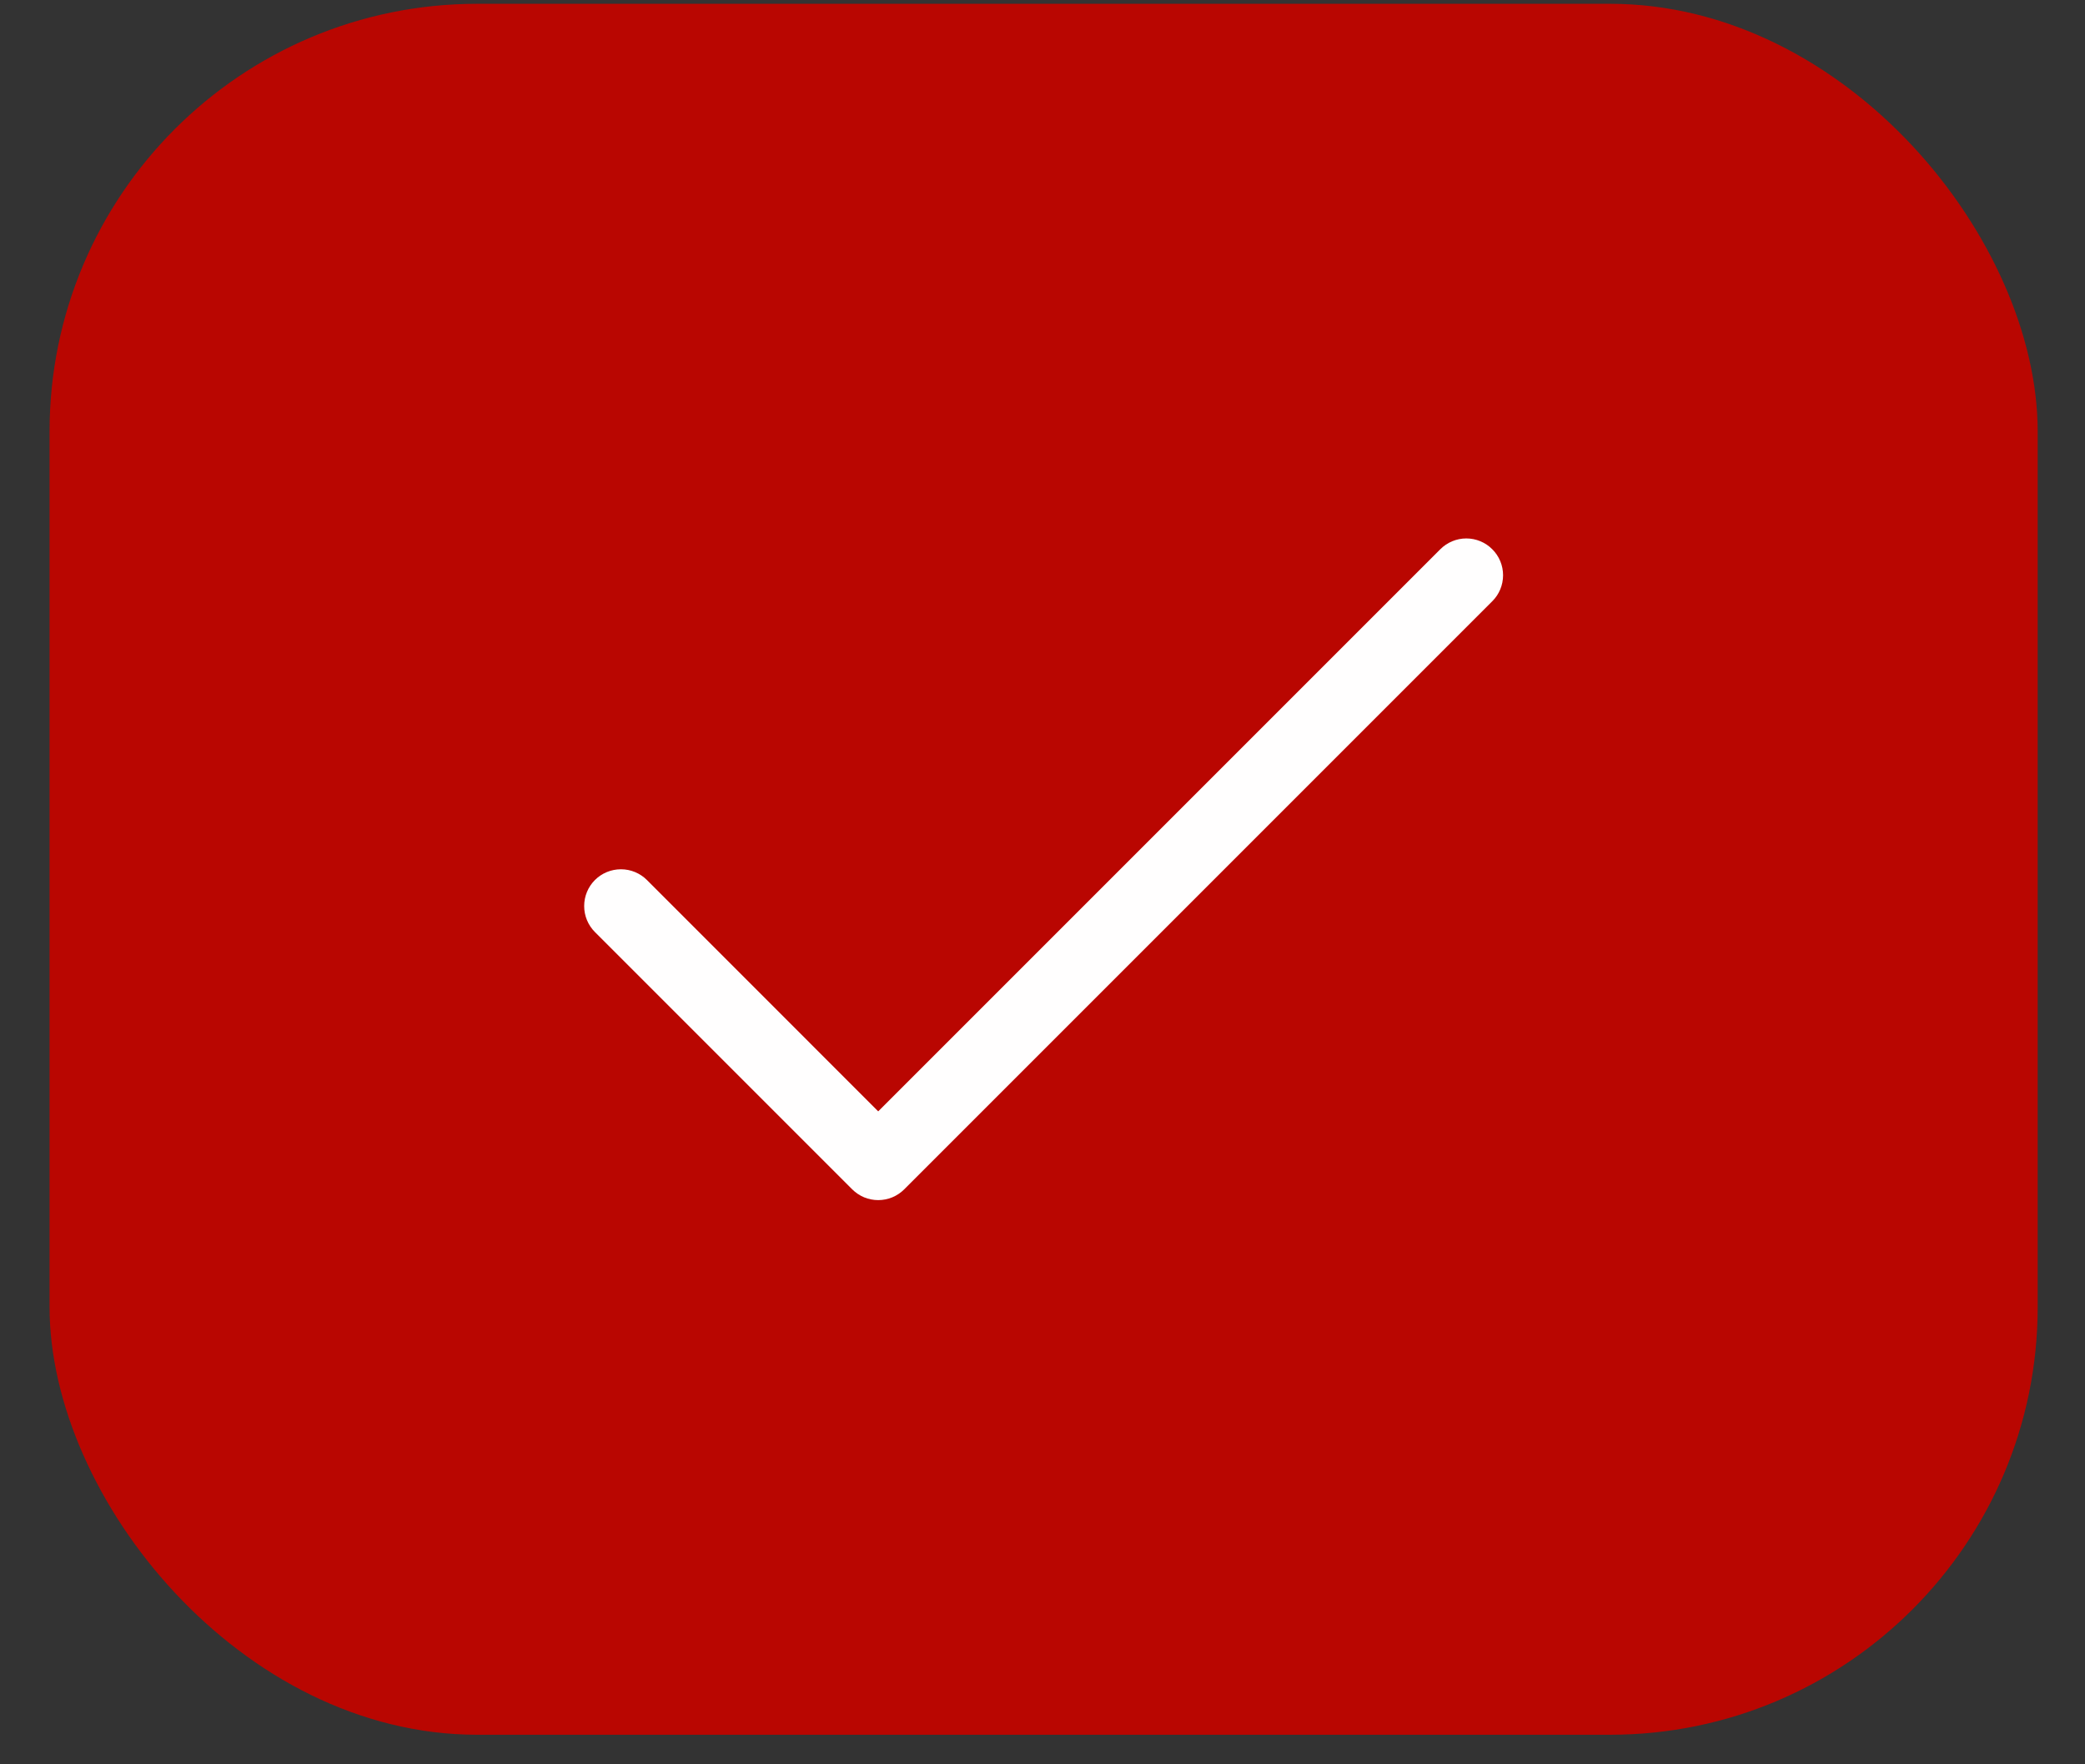
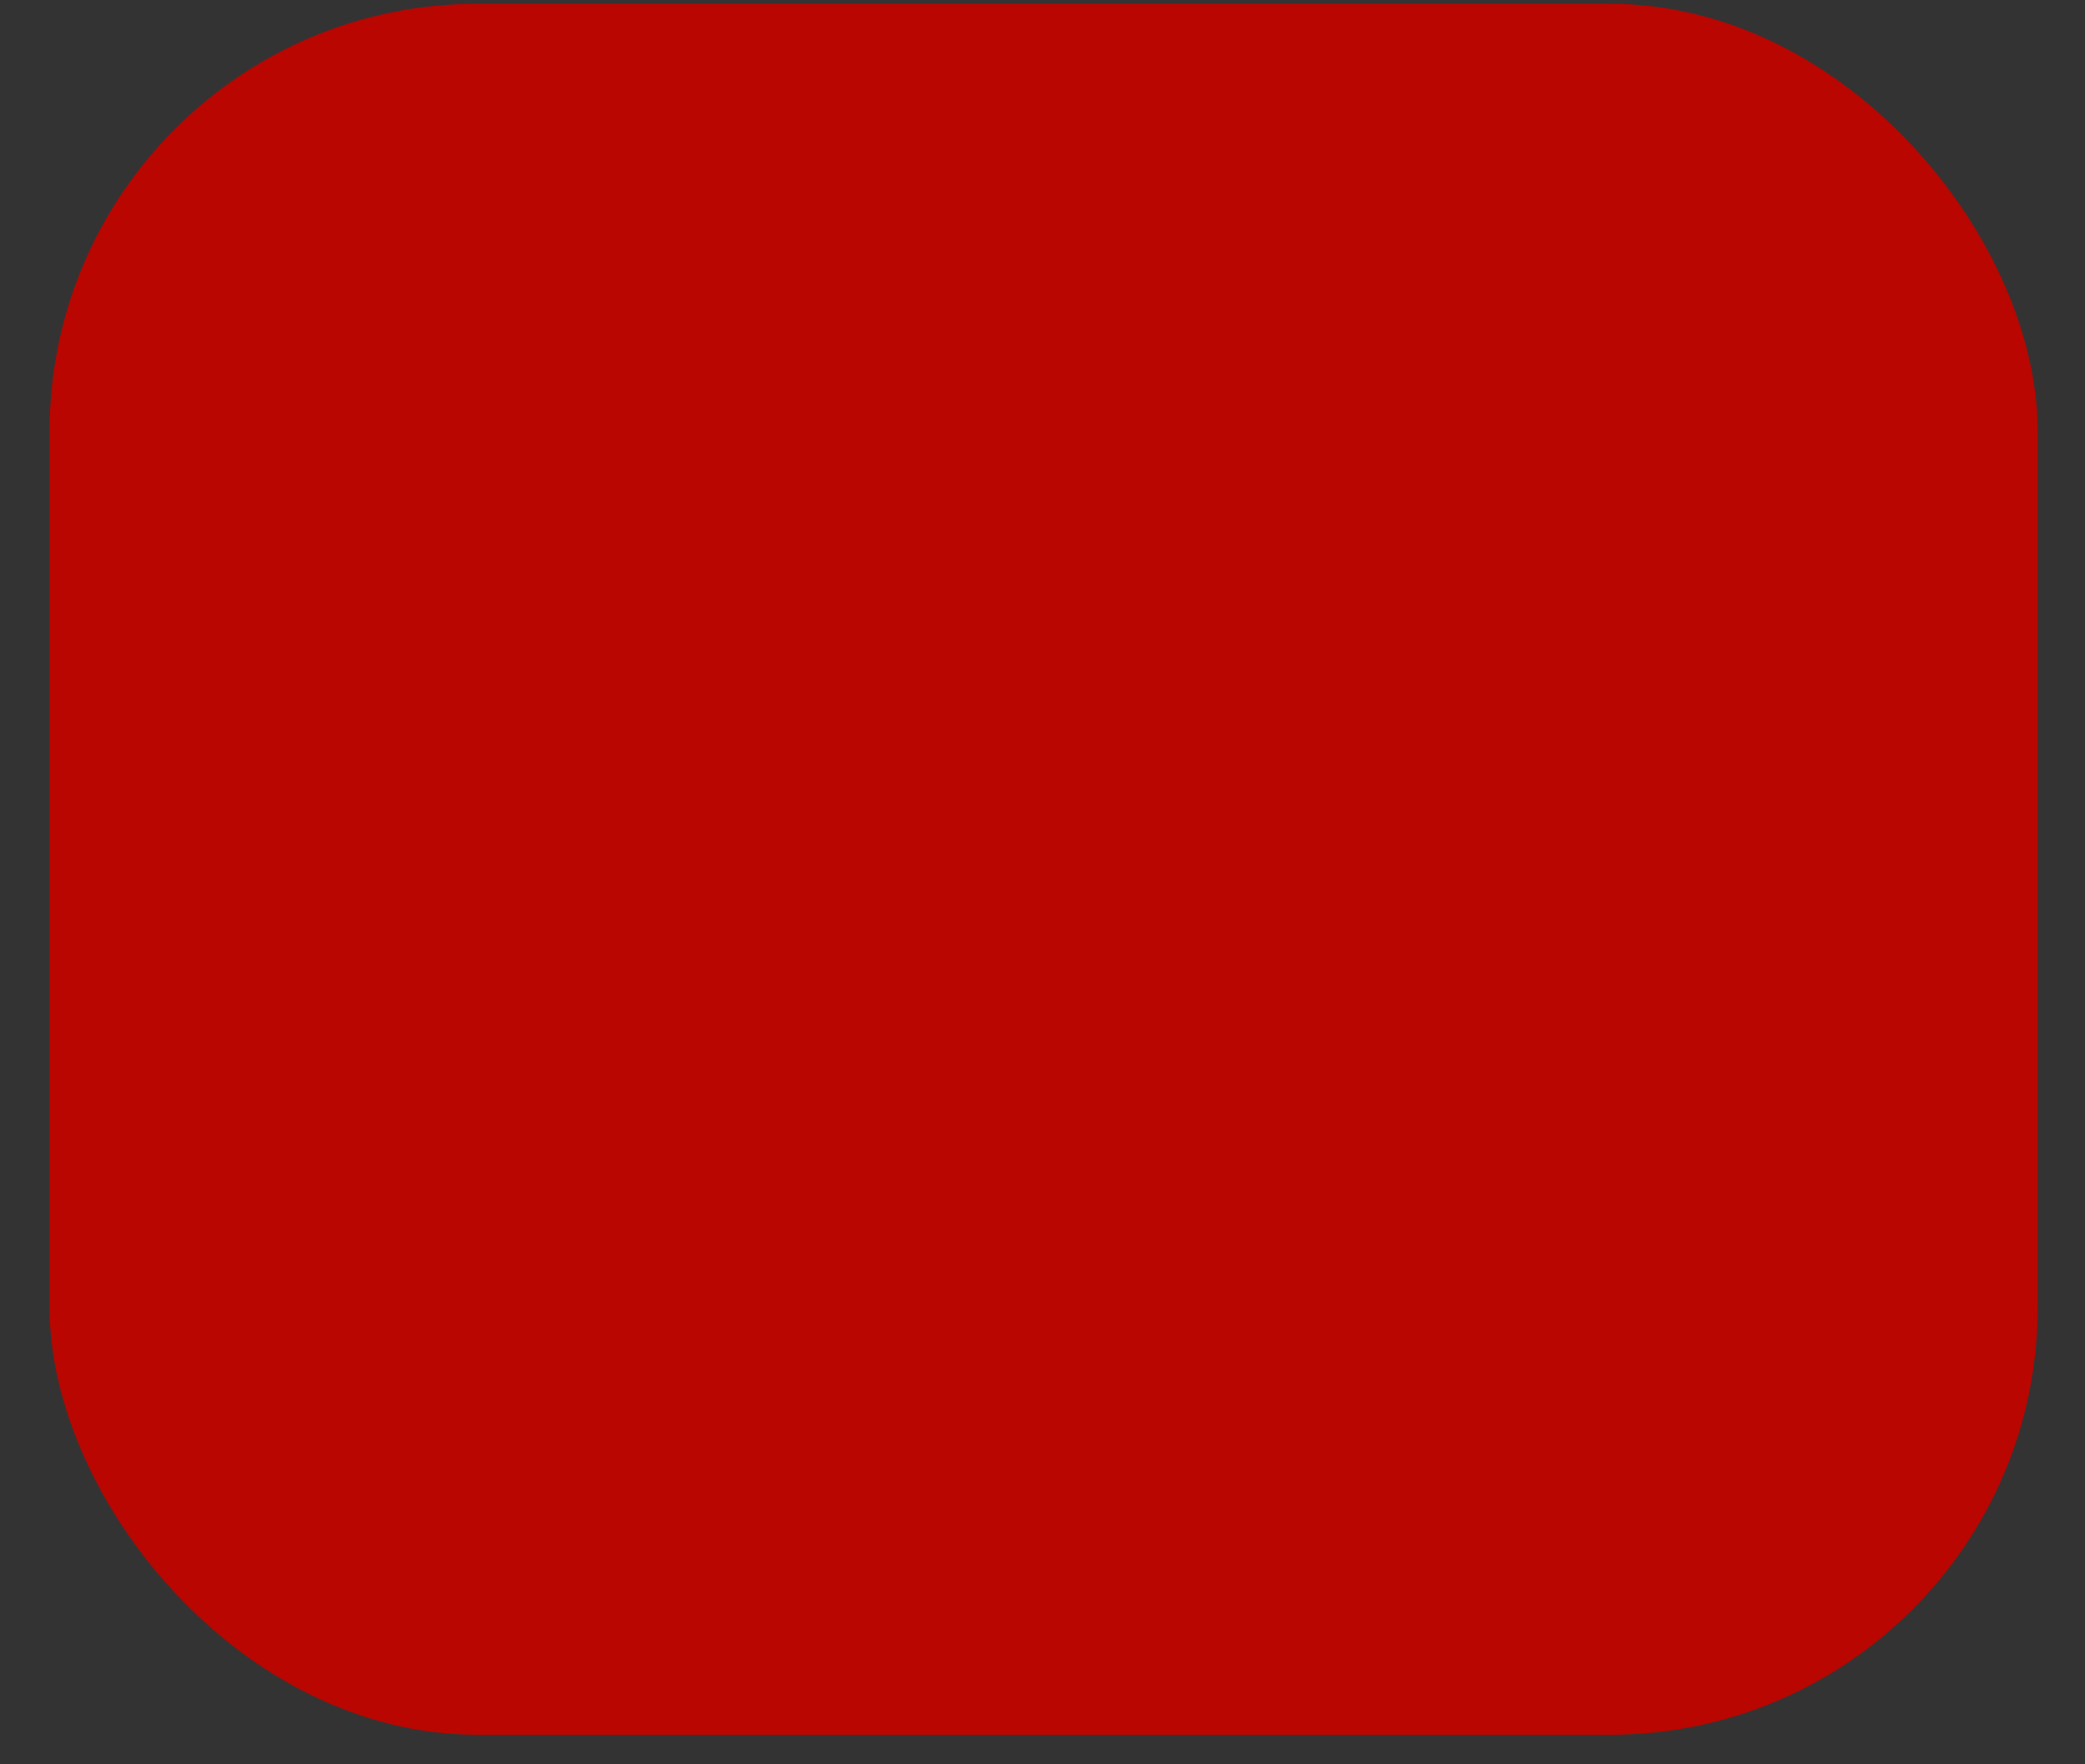
<svg xmlns="http://www.w3.org/2000/svg" width="39" height="33" viewBox="0 0 39 33" fill="none">
  <rect x="0" y="0" width="39" height="33" fill="#333333" stroke="none" />
  <rect x="0.927" y="0.071" width="37.188" height="32.376" rx="8" fill="#B90601" />
-   <path d="M27.913 11.246L16.913 22.246C16.85 22.309 16.774 22.36 16.69 22.395C16.607 22.429 16.517 22.447 16.427 22.447C16.337 22.447 16.247 22.429 16.164 22.395C16.08 22.36 16.005 22.309 15.941 22.246L11.128 17.433C10.999 17.304 10.927 17.129 10.927 16.947C10.927 16.764 10.999 16.589 11.128 16.46C11.257 16.331 11.432 16.259 11.615 16.259C11.797 16.259 11.972 16.331 12.101 16.46L16.427 20.787L26.941 10.273C27.07 10.144 27.245 10.071 27.427 10.071C27.61 10.071 27.785 10.144 27.913 10.273C28.043 10.402 28.115 10.577 28.115 10.759C28.115 10.942 28.043 11.117 27.913 11.246Z" fill="#FFFEFE" />
</svg>